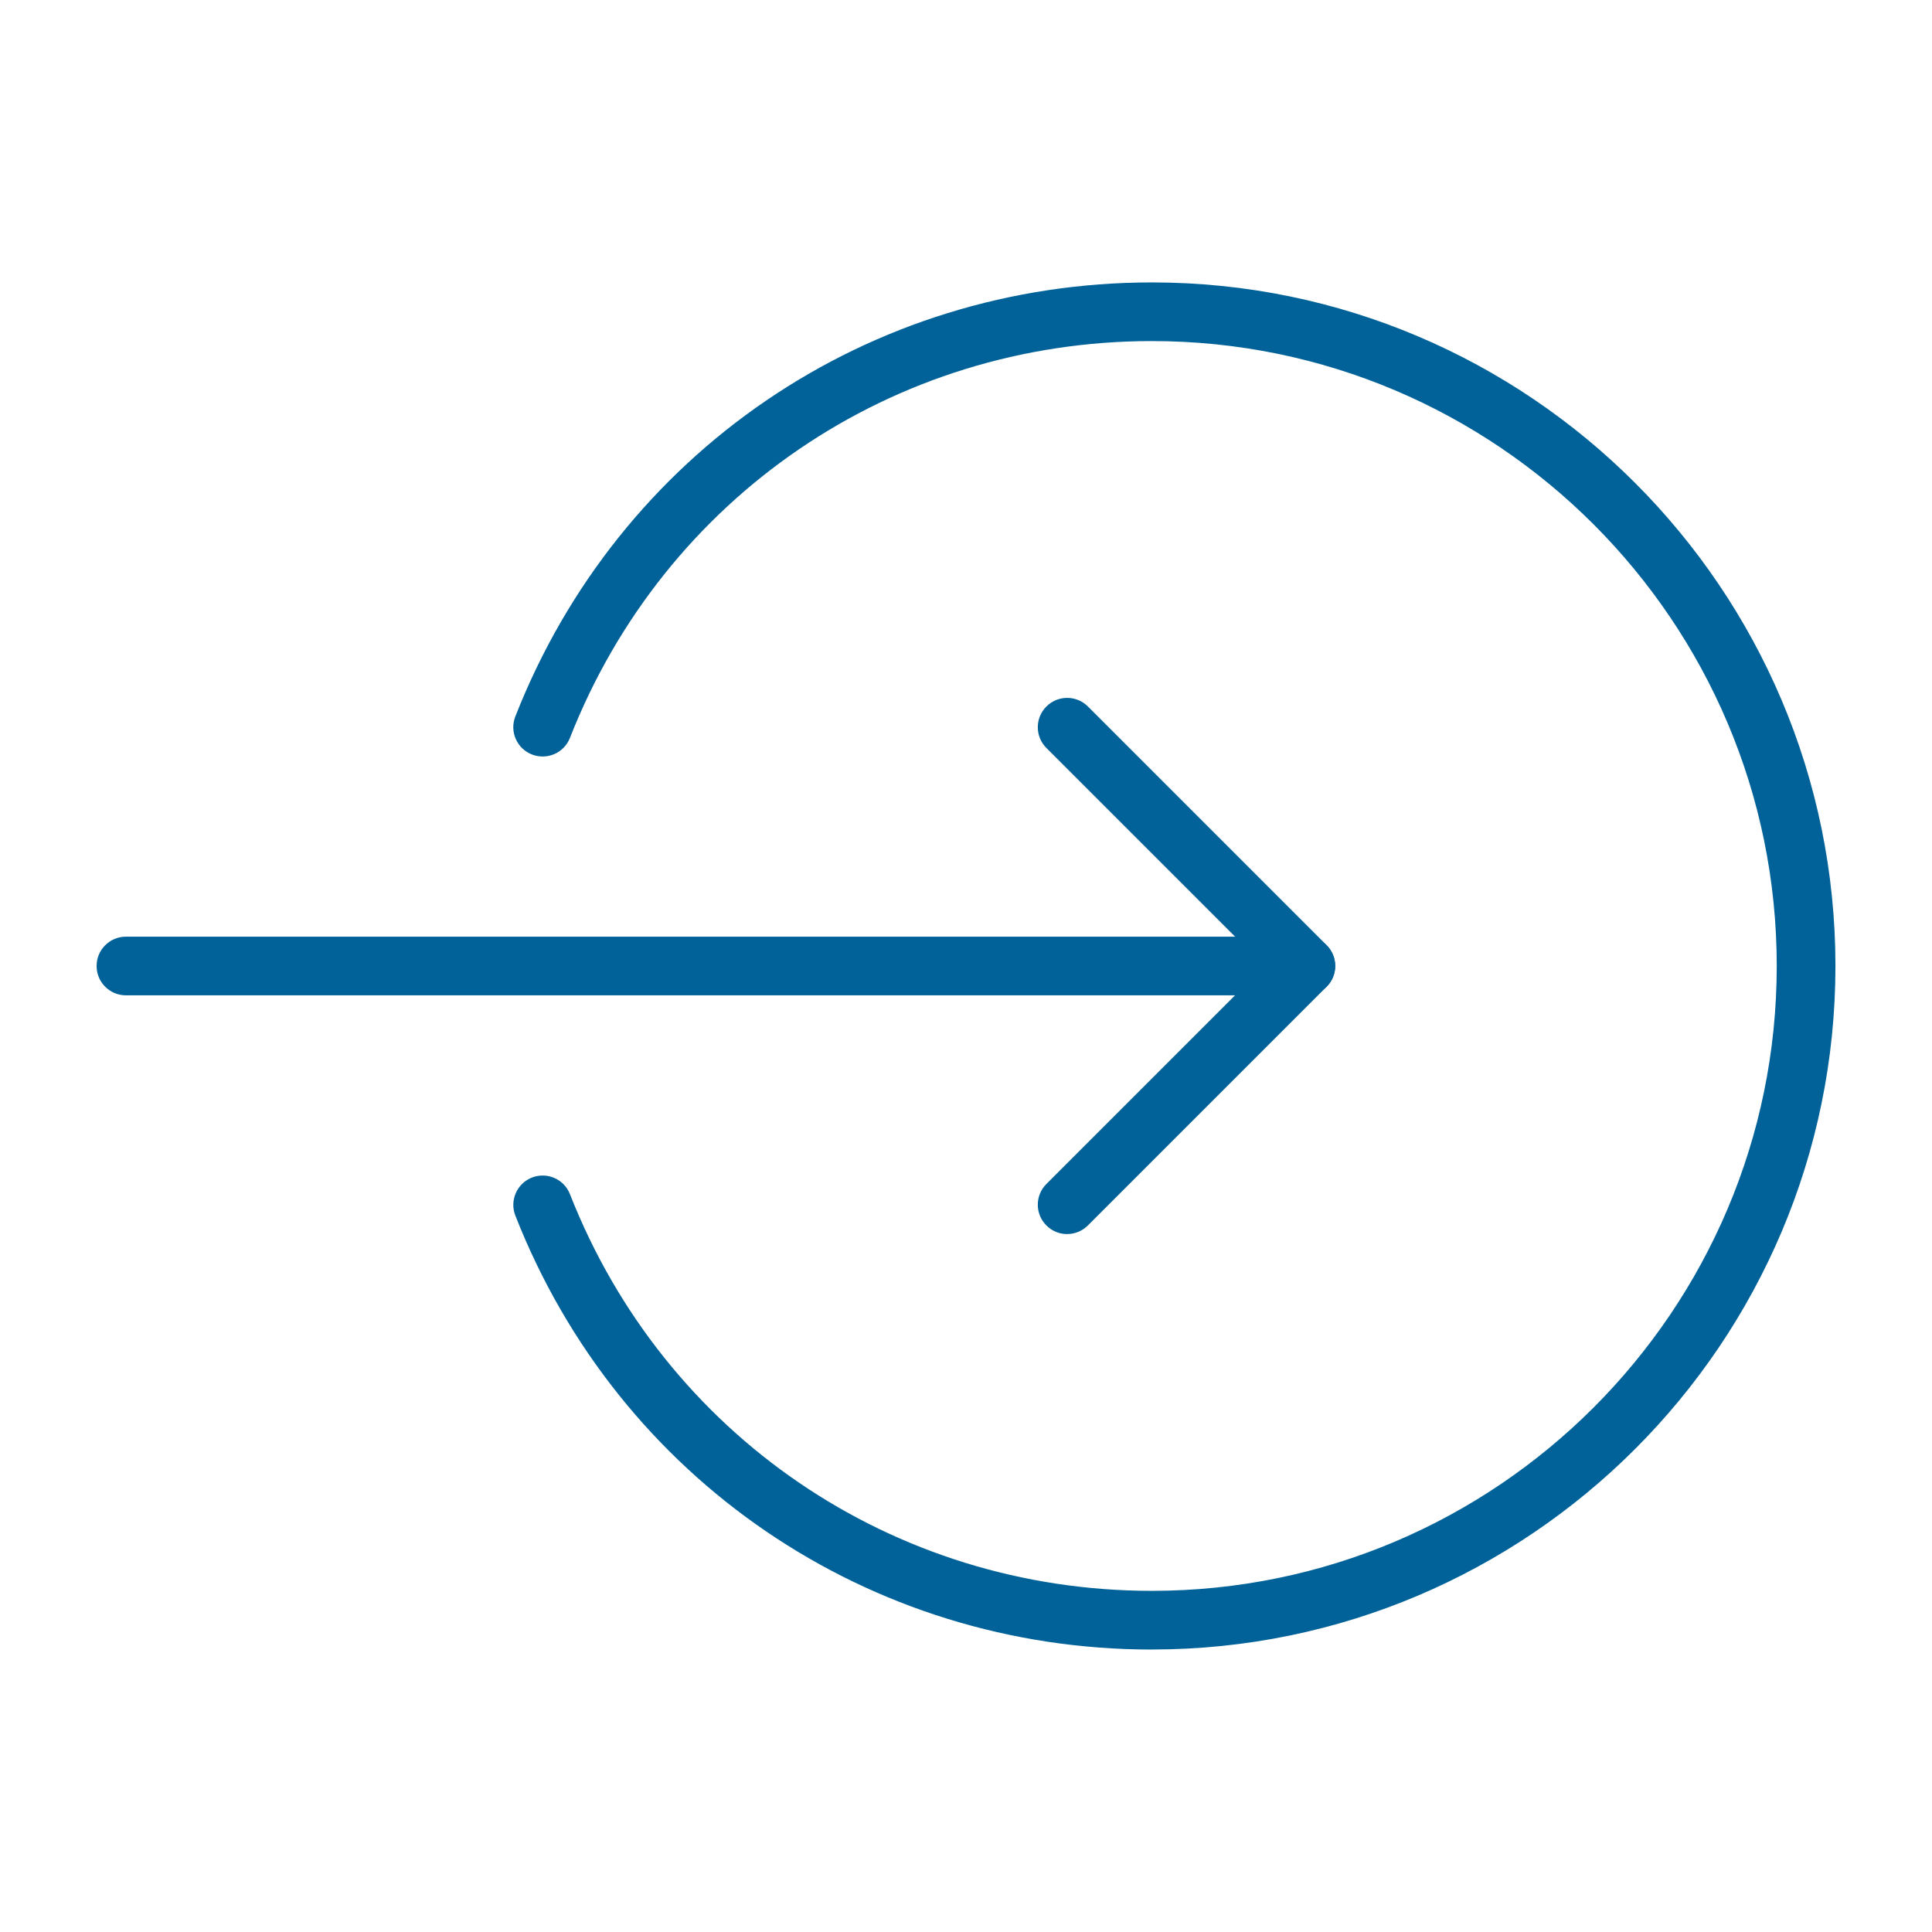
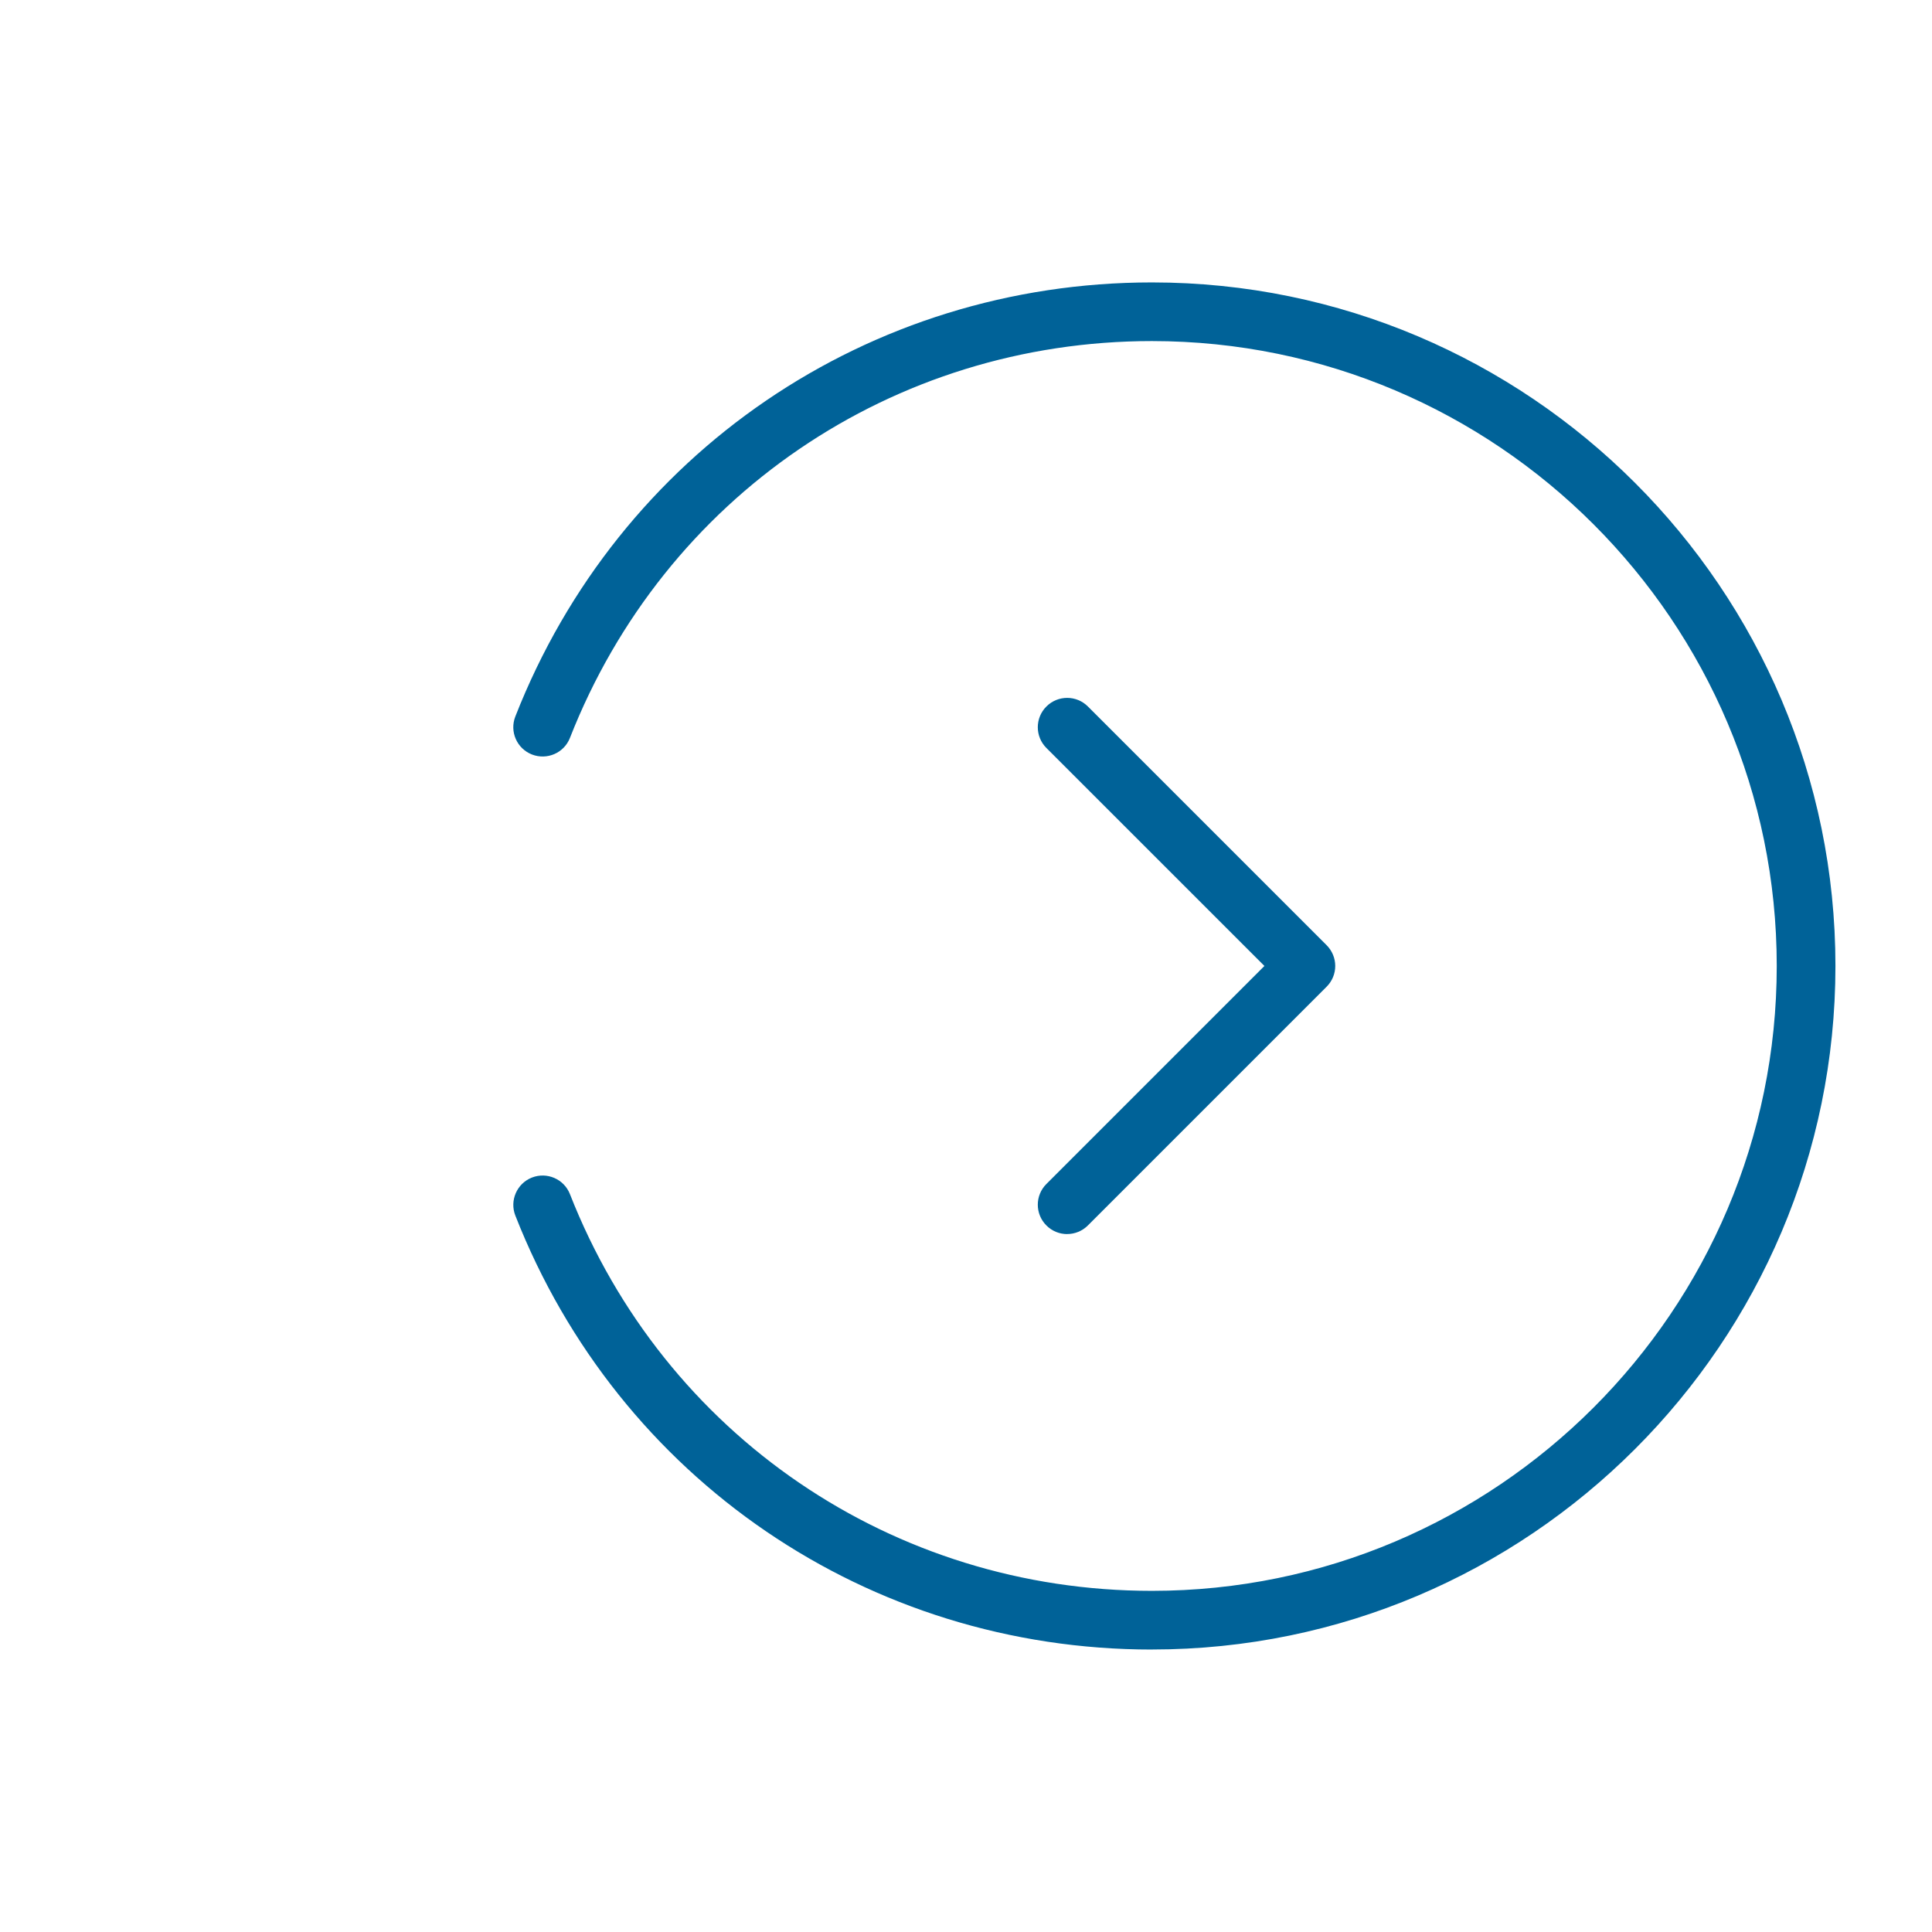
<svg xmlns="http://www.w3.org/2000/svg" version="1.1" viewBox="0 0 50 50">
  <defs>
    <style>
      .cls-1 {
        fill: #006298;
      }
    </style>
  </defs>
  <g>
    <g id="Layer_1">
      <g>
        <path class="cls-1" d="M29.811,42.69c-7.331,0-13.797-4.408-16.474-11.231-.153-.39.04-.831.429-.984.389-.152.831.038.984.429,2.447,6.237,8.36,10.267,15.061,10.267,8.916,0,16.171-7.254,16.171-16.172s-7.254-16.172-16.171-16.172c-6.703,0-12.614,4.031-15.061,10.27-.153.391-.594.581-.984.429-.39-.153-.583-.593-.429-.984,2.676-6.824,9.143-11.233,16.475-11.233,9.754,0,17.689,7.936,17.689,17.69s-7.935,17.69-17.689,17.69Z" />
-         <path class="cls-1" d="M33.796,25.759H3.259c-.42,0-.759-.34-.759-.759s.339-.759.759-.759h30.537c.42,0,.759.34.759.759s-.34.759-.759.759Z" />
        <path class="cls-1" d="M27.618,31.938c-.194,0-.389-.074-.537-.223-.297-.297-.297-.777,0-1.074l5.642-5.642-5.642-5.641c-.297-.297-.297-.777,0-1.074.297-.297.777-.297,1.074,0l6.178,6.178c.142.142.223.335.223.537s-.08.394-.223.537l-6.178,6.178c-.148.148-.342.223-.537.223Z" />
      </g>
    </g>
  </g>
</svg>